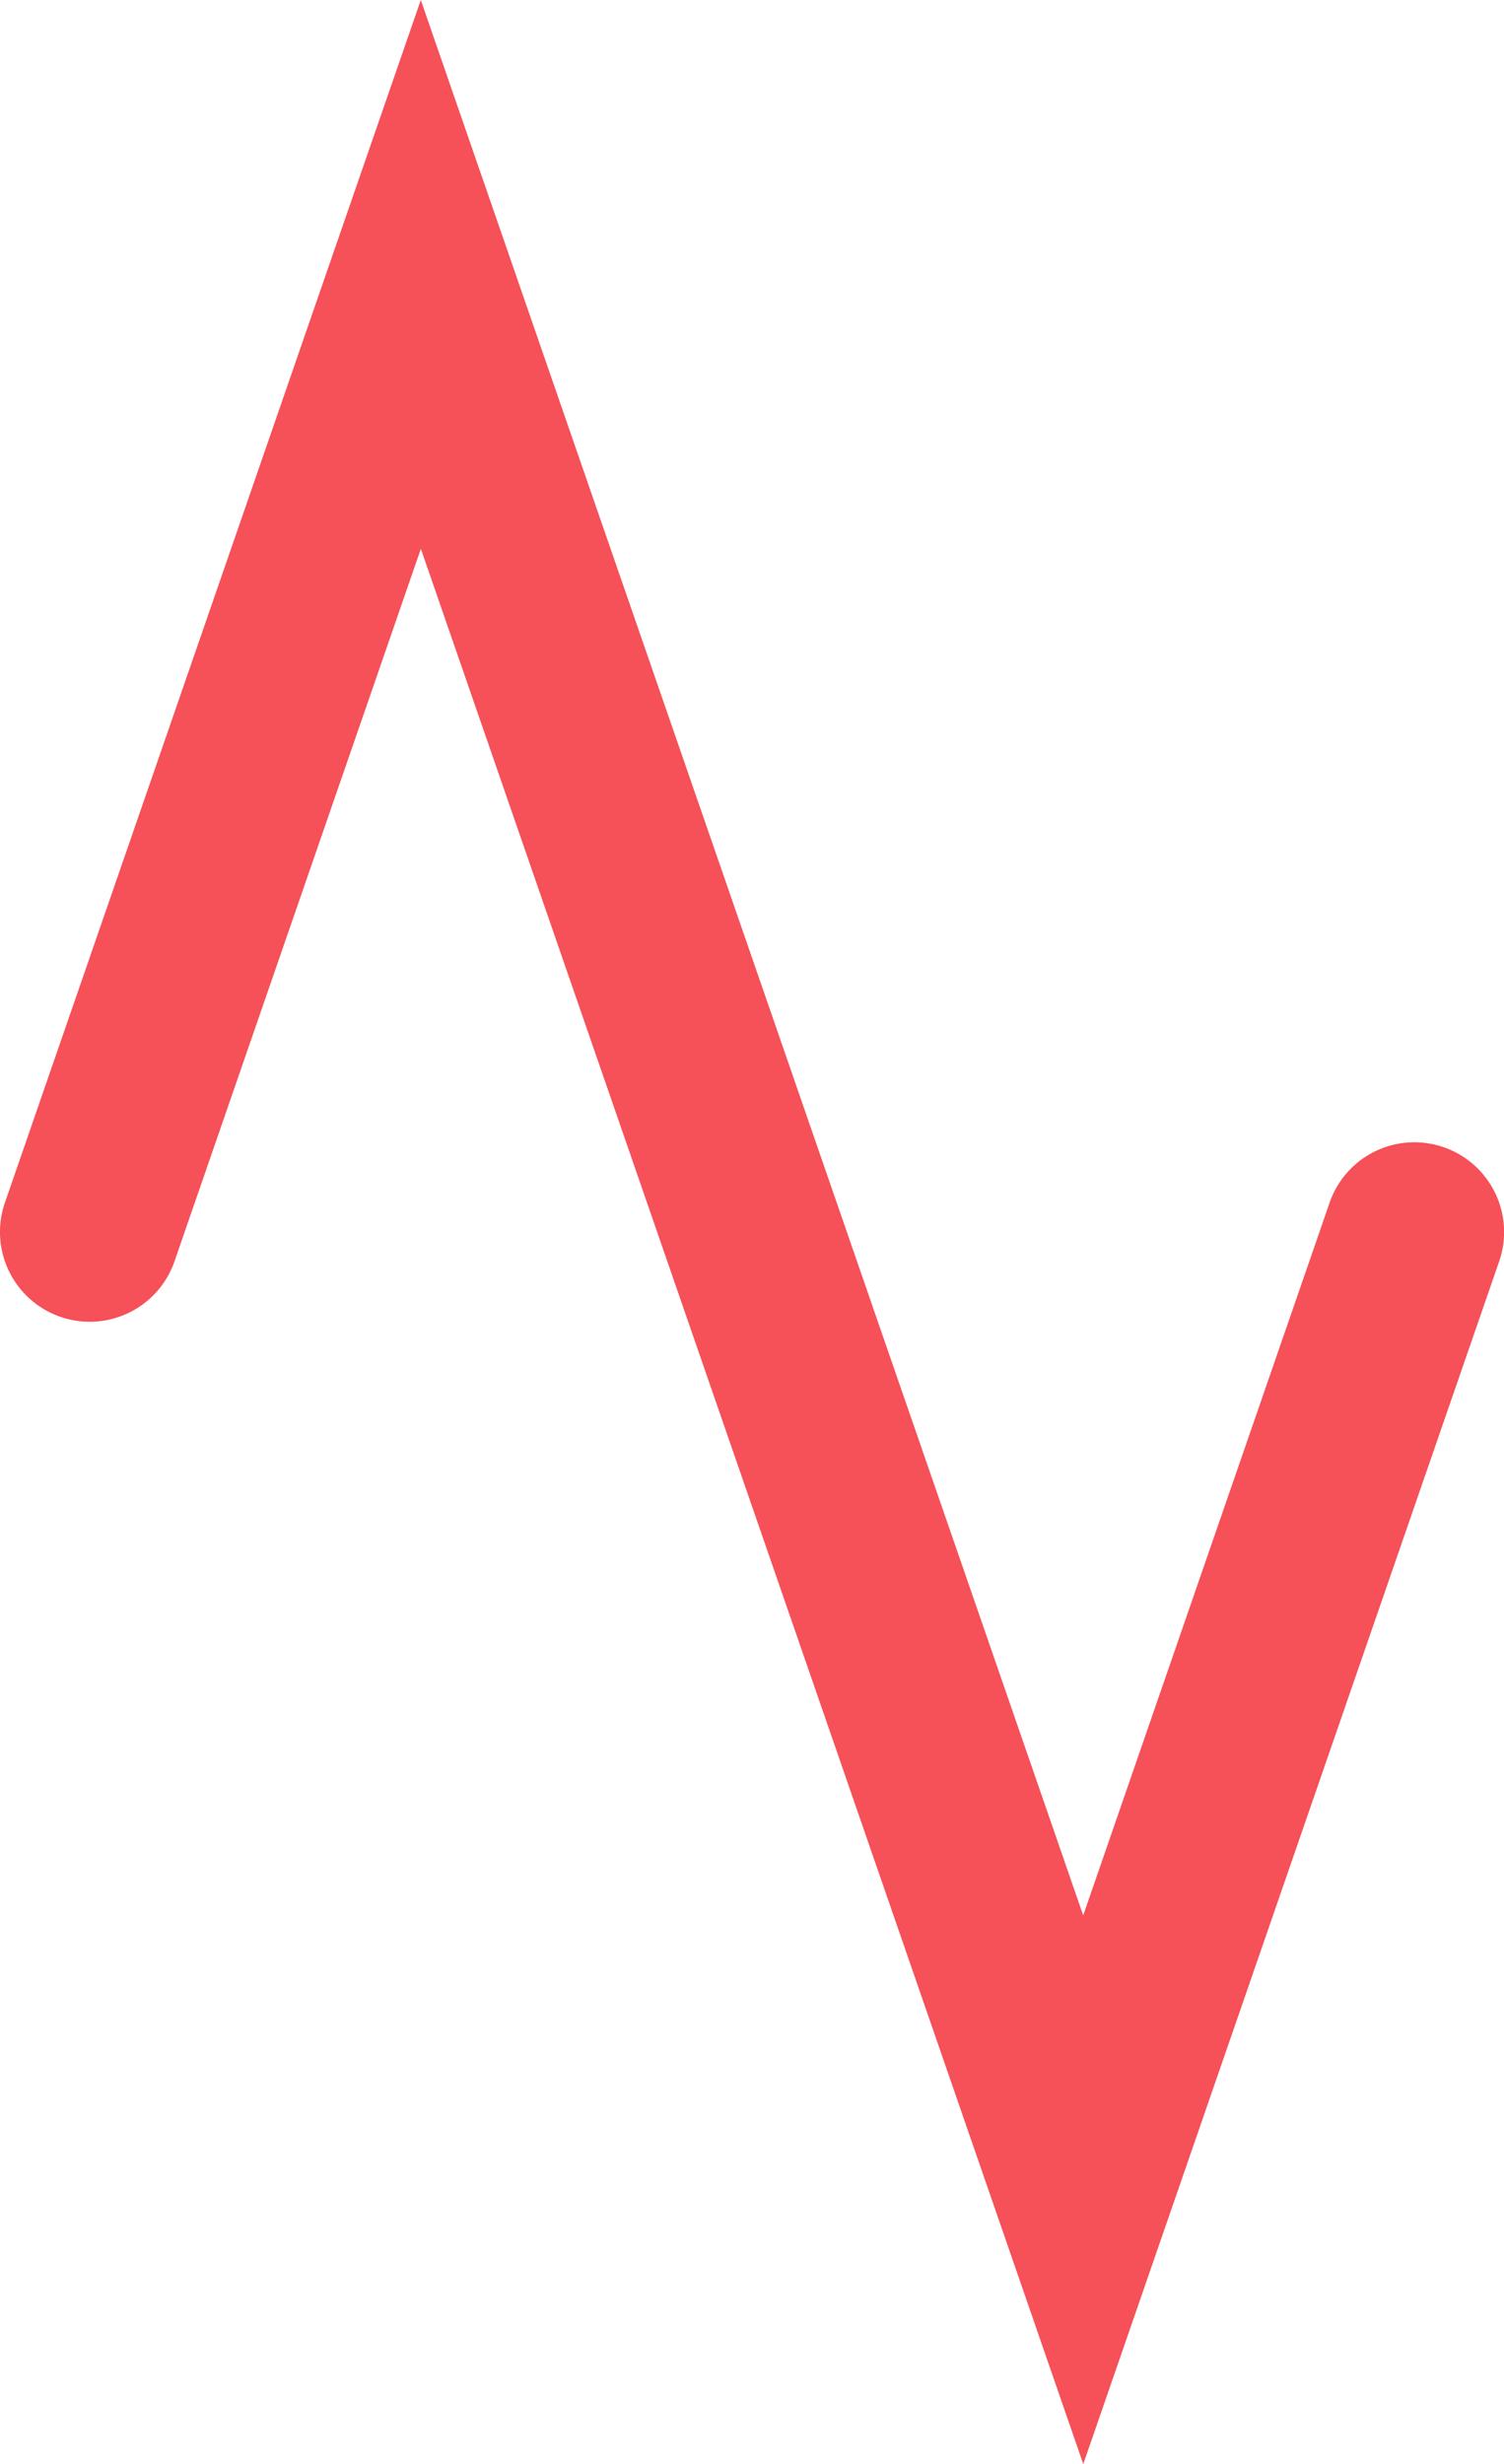
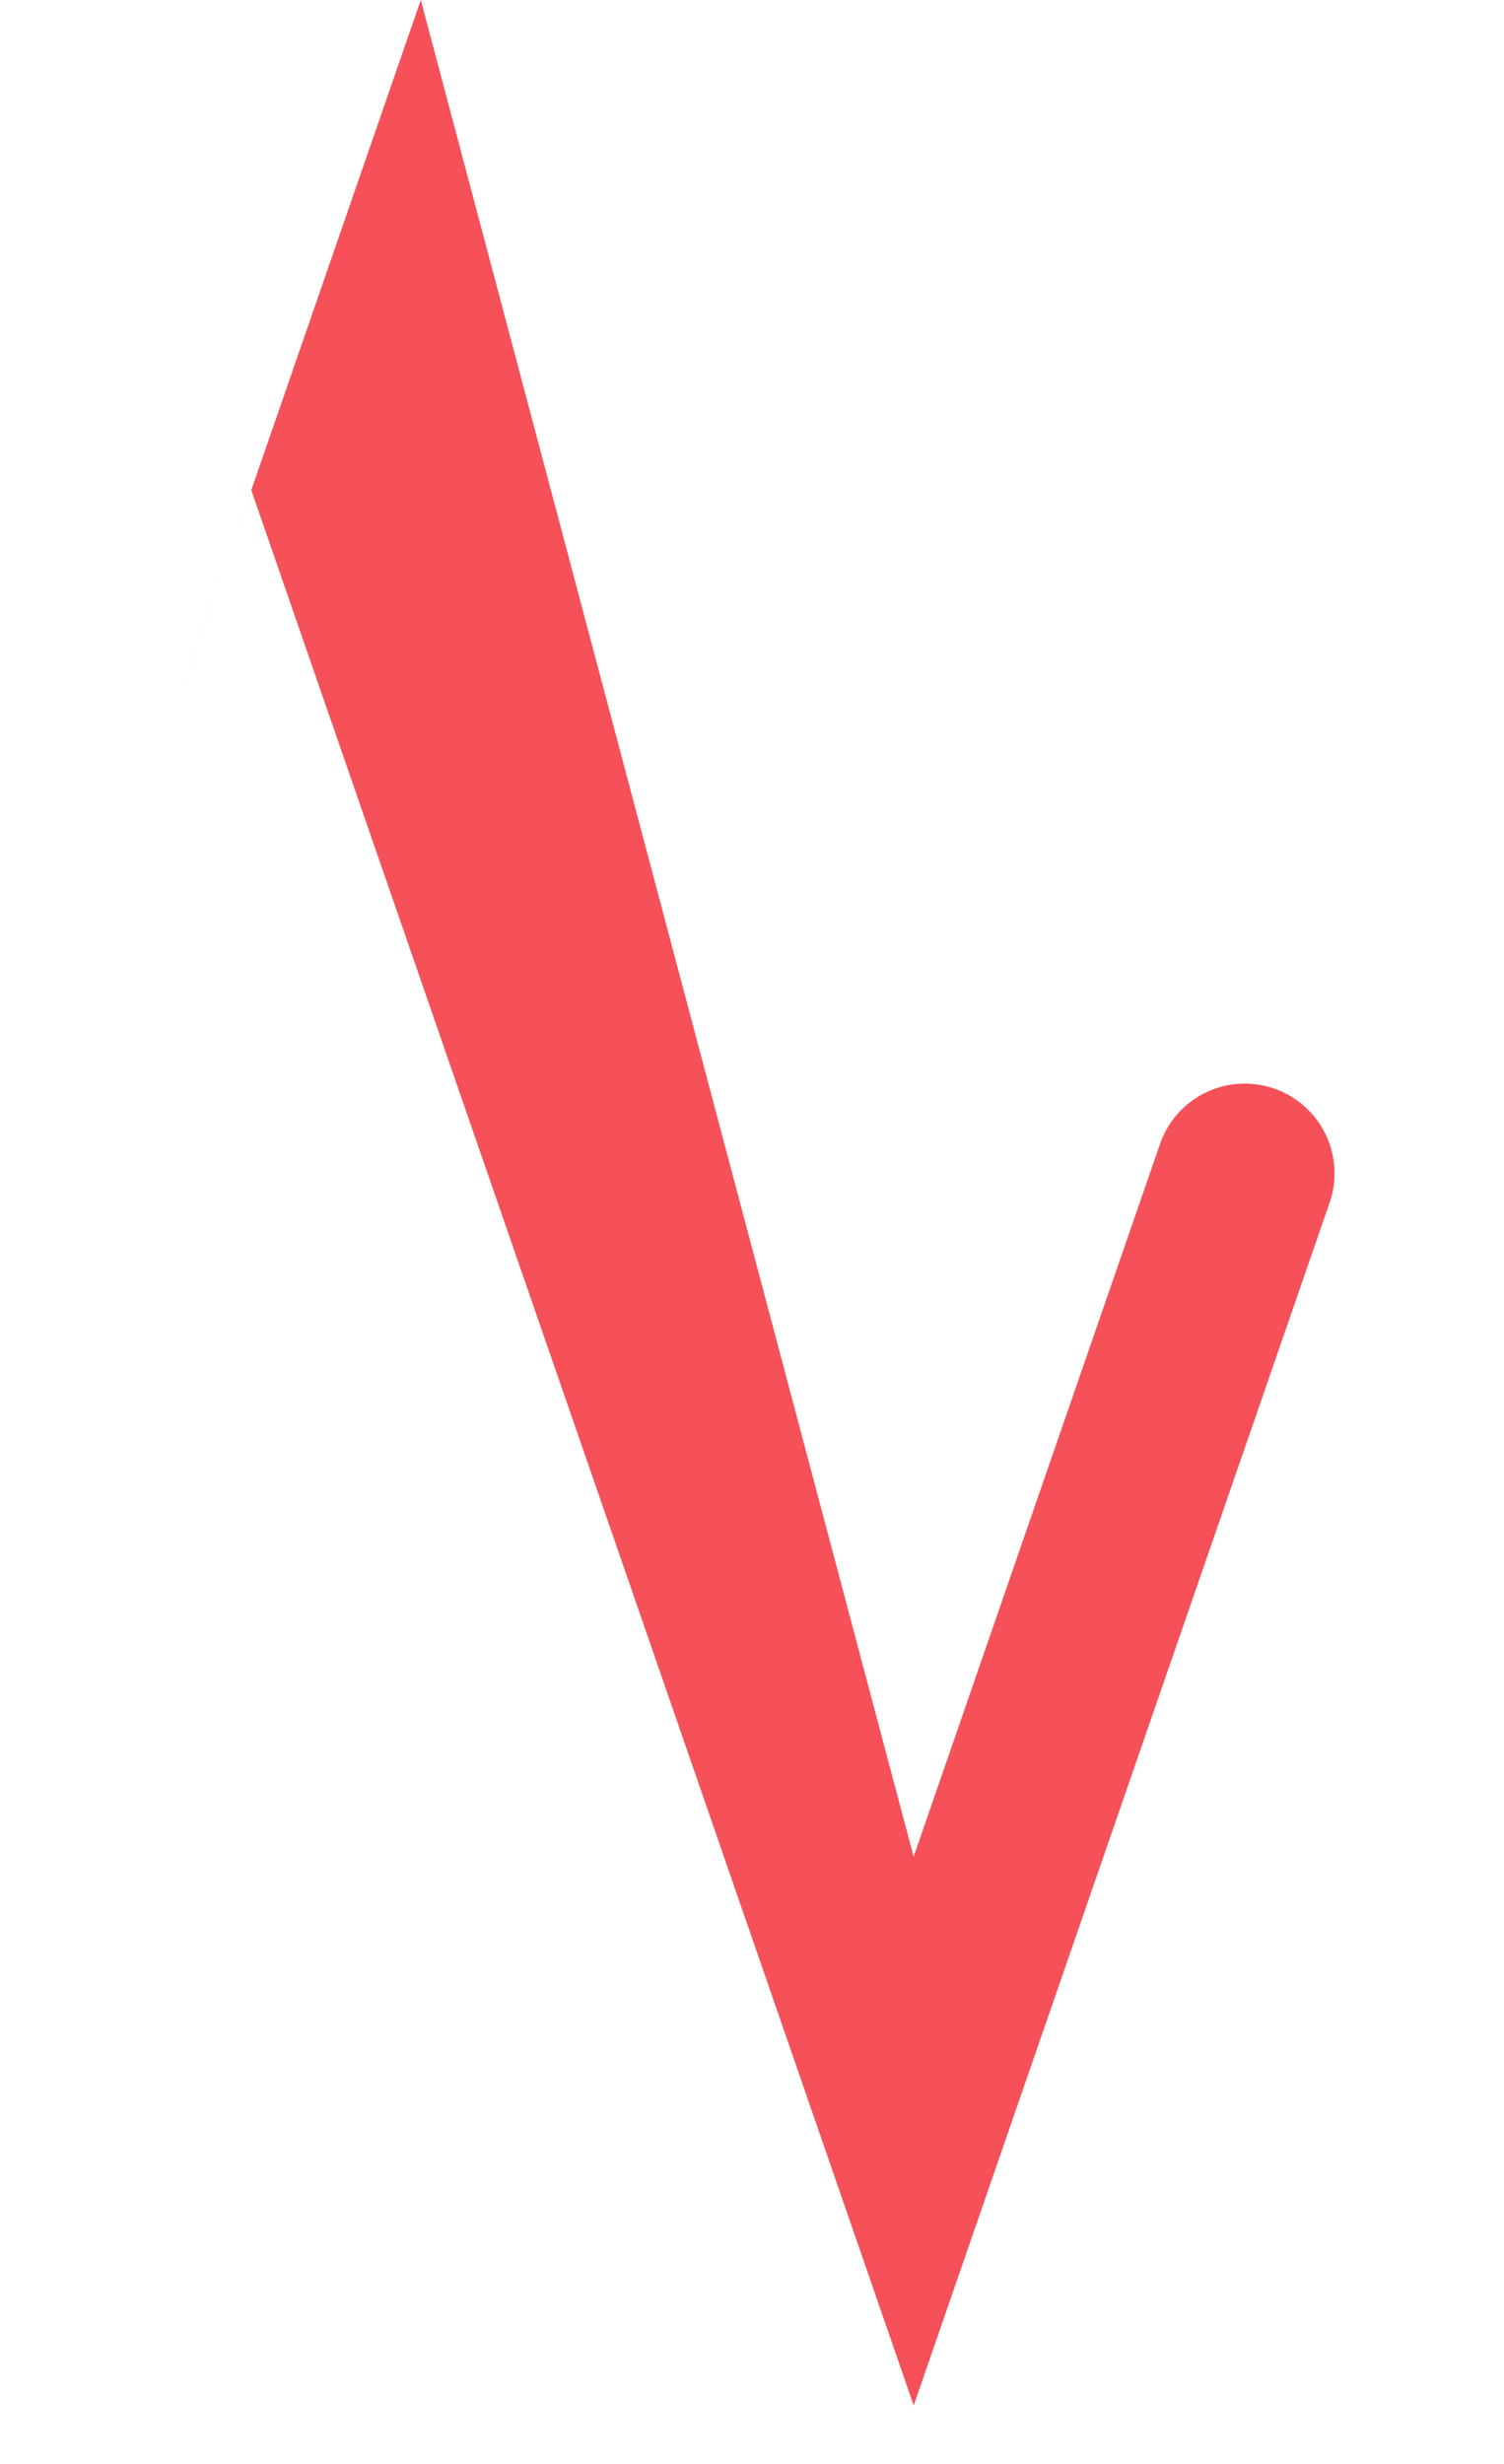
<svg xmlns="http://www.w3.org/2000/svg" width="24.24mm" height="39.688mm" viewBox="0 0 24.24 39.688" version="1.1" id="svg1" xml:space="preserve">
  <defs id="defs1" />
  <g id="layer1" transform="translate(-92.788,-128.656)" style="fill:#e85f50;fill-opacity:1">
-     <path style="color:#000000;fill:#f65058;fill-opacity:1;stroke-linecap:round;-inkscape-stroke:none" d="m 99.57,128.656 -6.703,19.371 a 1.445,1.445 0 0 0 0.895,1.838 1.445,1.445 0 0 0 1.838,-0.893 l 3.971,-11.477 10.676,30.848 6.703,-19.371 a 1.445,1.445 0 0 0 -0.893,-1.838 1.445,1.445 0 0 0 -1.84,0.893 l -3.971,11.479 z" id="path1637" />
+     <path style="color:#000000;fill:#f65058;fill-opacity:1;stroke-linecap:round;-inkscape-stroke:none" d="m 99.57,128.656 -6.703,19.371 l 3.971,-11.477 10.676,30.848 6.703,-19.371 a 1.445,1.445 0 0 0 -0.893,-1.838 1.445,1.445 0 0 0 -1.84,0.893 l -3.971,11.479 z" id="path1637" />
  </g>
</svg>